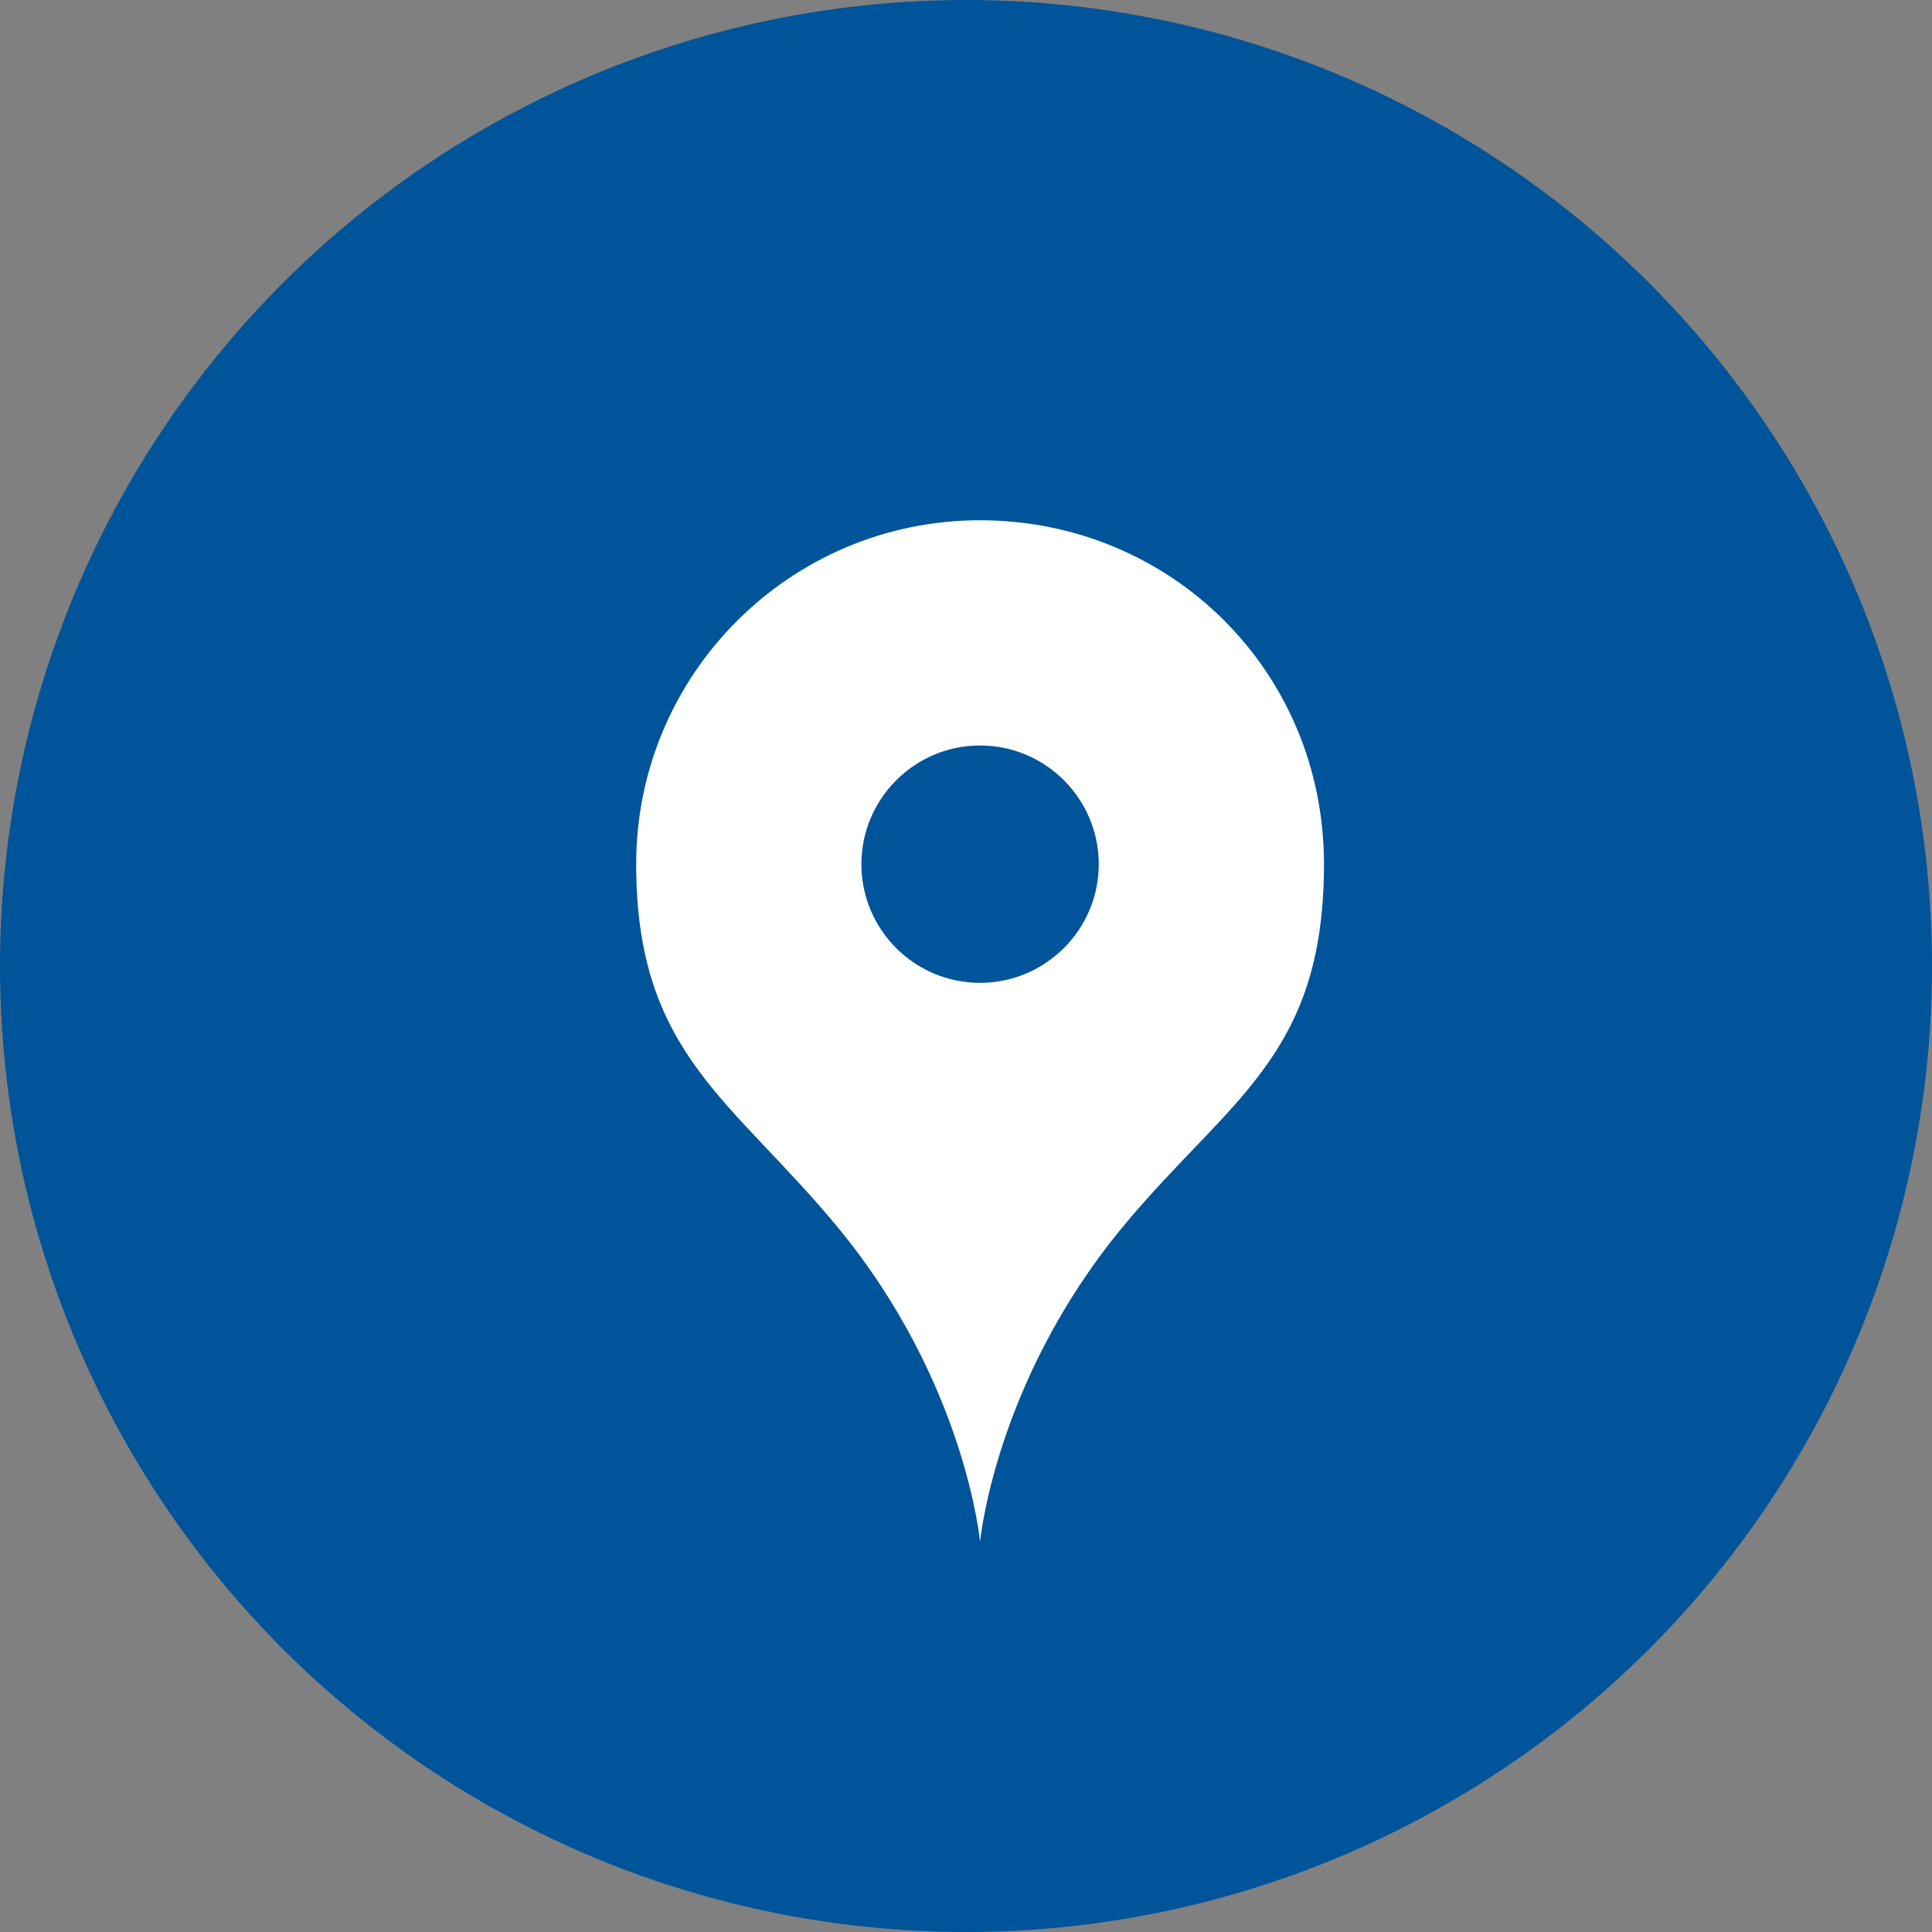
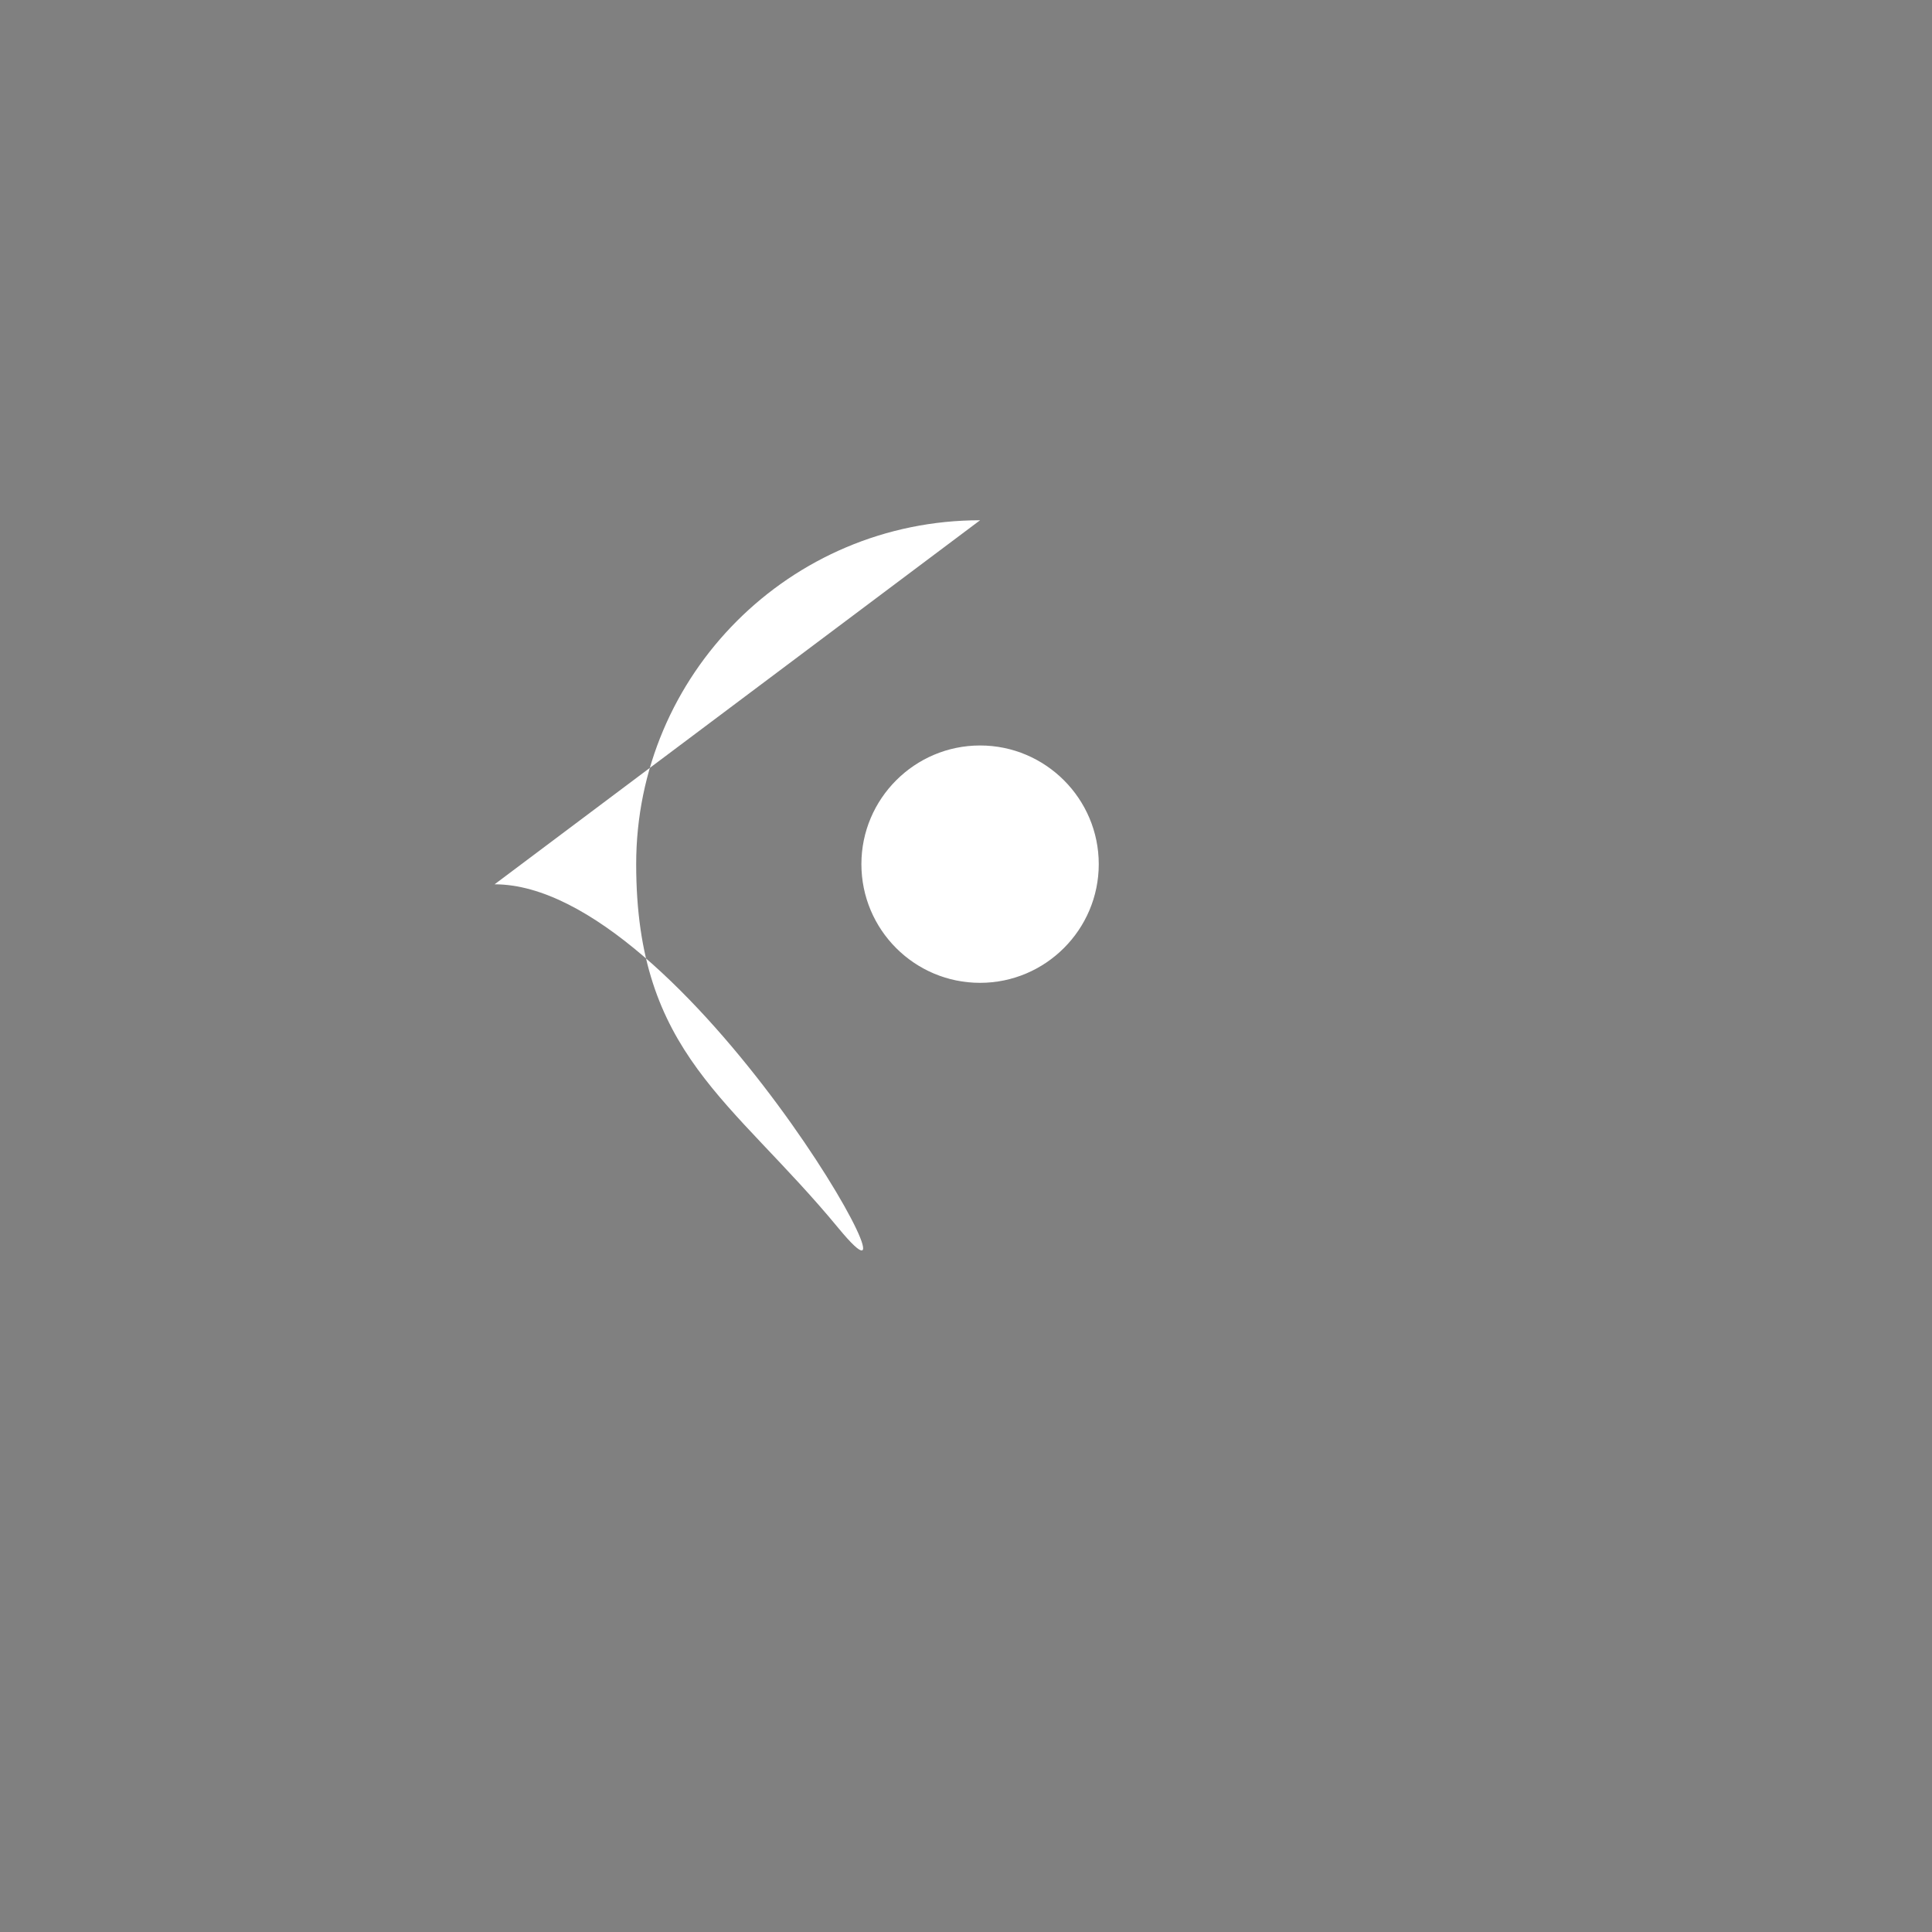
<svg xmlns="http://www.w3.org/2000/svg" id="_レイヤー_2" width="70" height="70" viewBox="0 0 70 70">
  <rect x="0" y="0" width="70" height="70" fill="#808080" stroke="none" />
  <defs>
    <style>.cls-1{fill:#005499;}.cls-1,.cls-2{stroke-width:0px;}.cls-2{fill:#fff;}</style>
  </defs>
  <g id="_コンテンツ">
-     <circle class="cls-1" cx="35" cy="35" r="35" />
    <g id="_アートワーク_118">
      <g id="_アートワーク_118-2">
-         <path class="cls-2" d="m35.51,18.85c-6.88,0-12.46,5.58-12.46,12.46s3.48,8.52,7.33,13.19c4.6,5.59,5.13,11.36,5.13,11.36,0,0,.53-5.77,5.13-11.36,3.85-4.67,7.33-6.17,7.33-13.19s-5.58-12.46-12.46-12.46Zm0,16.76c-2.38,0-4.3-1.93-4.3-4.3s1.93-4.3,4.3-4.3,4.3,1.93,4.3,4.3-1.93,4.3-4.3,4.3Z" />
+         <path class="cls-2" d="m35.51,18.85c-6.88,0-12.46,5.58-12.46,12.46s3.48,8.52,7.33,13.19s-5.58-12.46-12.46-12.46Zm0,16.76c-2.38,0-4.3-1.93-4.3-4.3s1.93-4.3,4.3-4.3,4.3,1.93,4.3,4.3-1.93,4.3-4.3,4.3Z" />
      </g>
    </g>
  </g>
</svg>